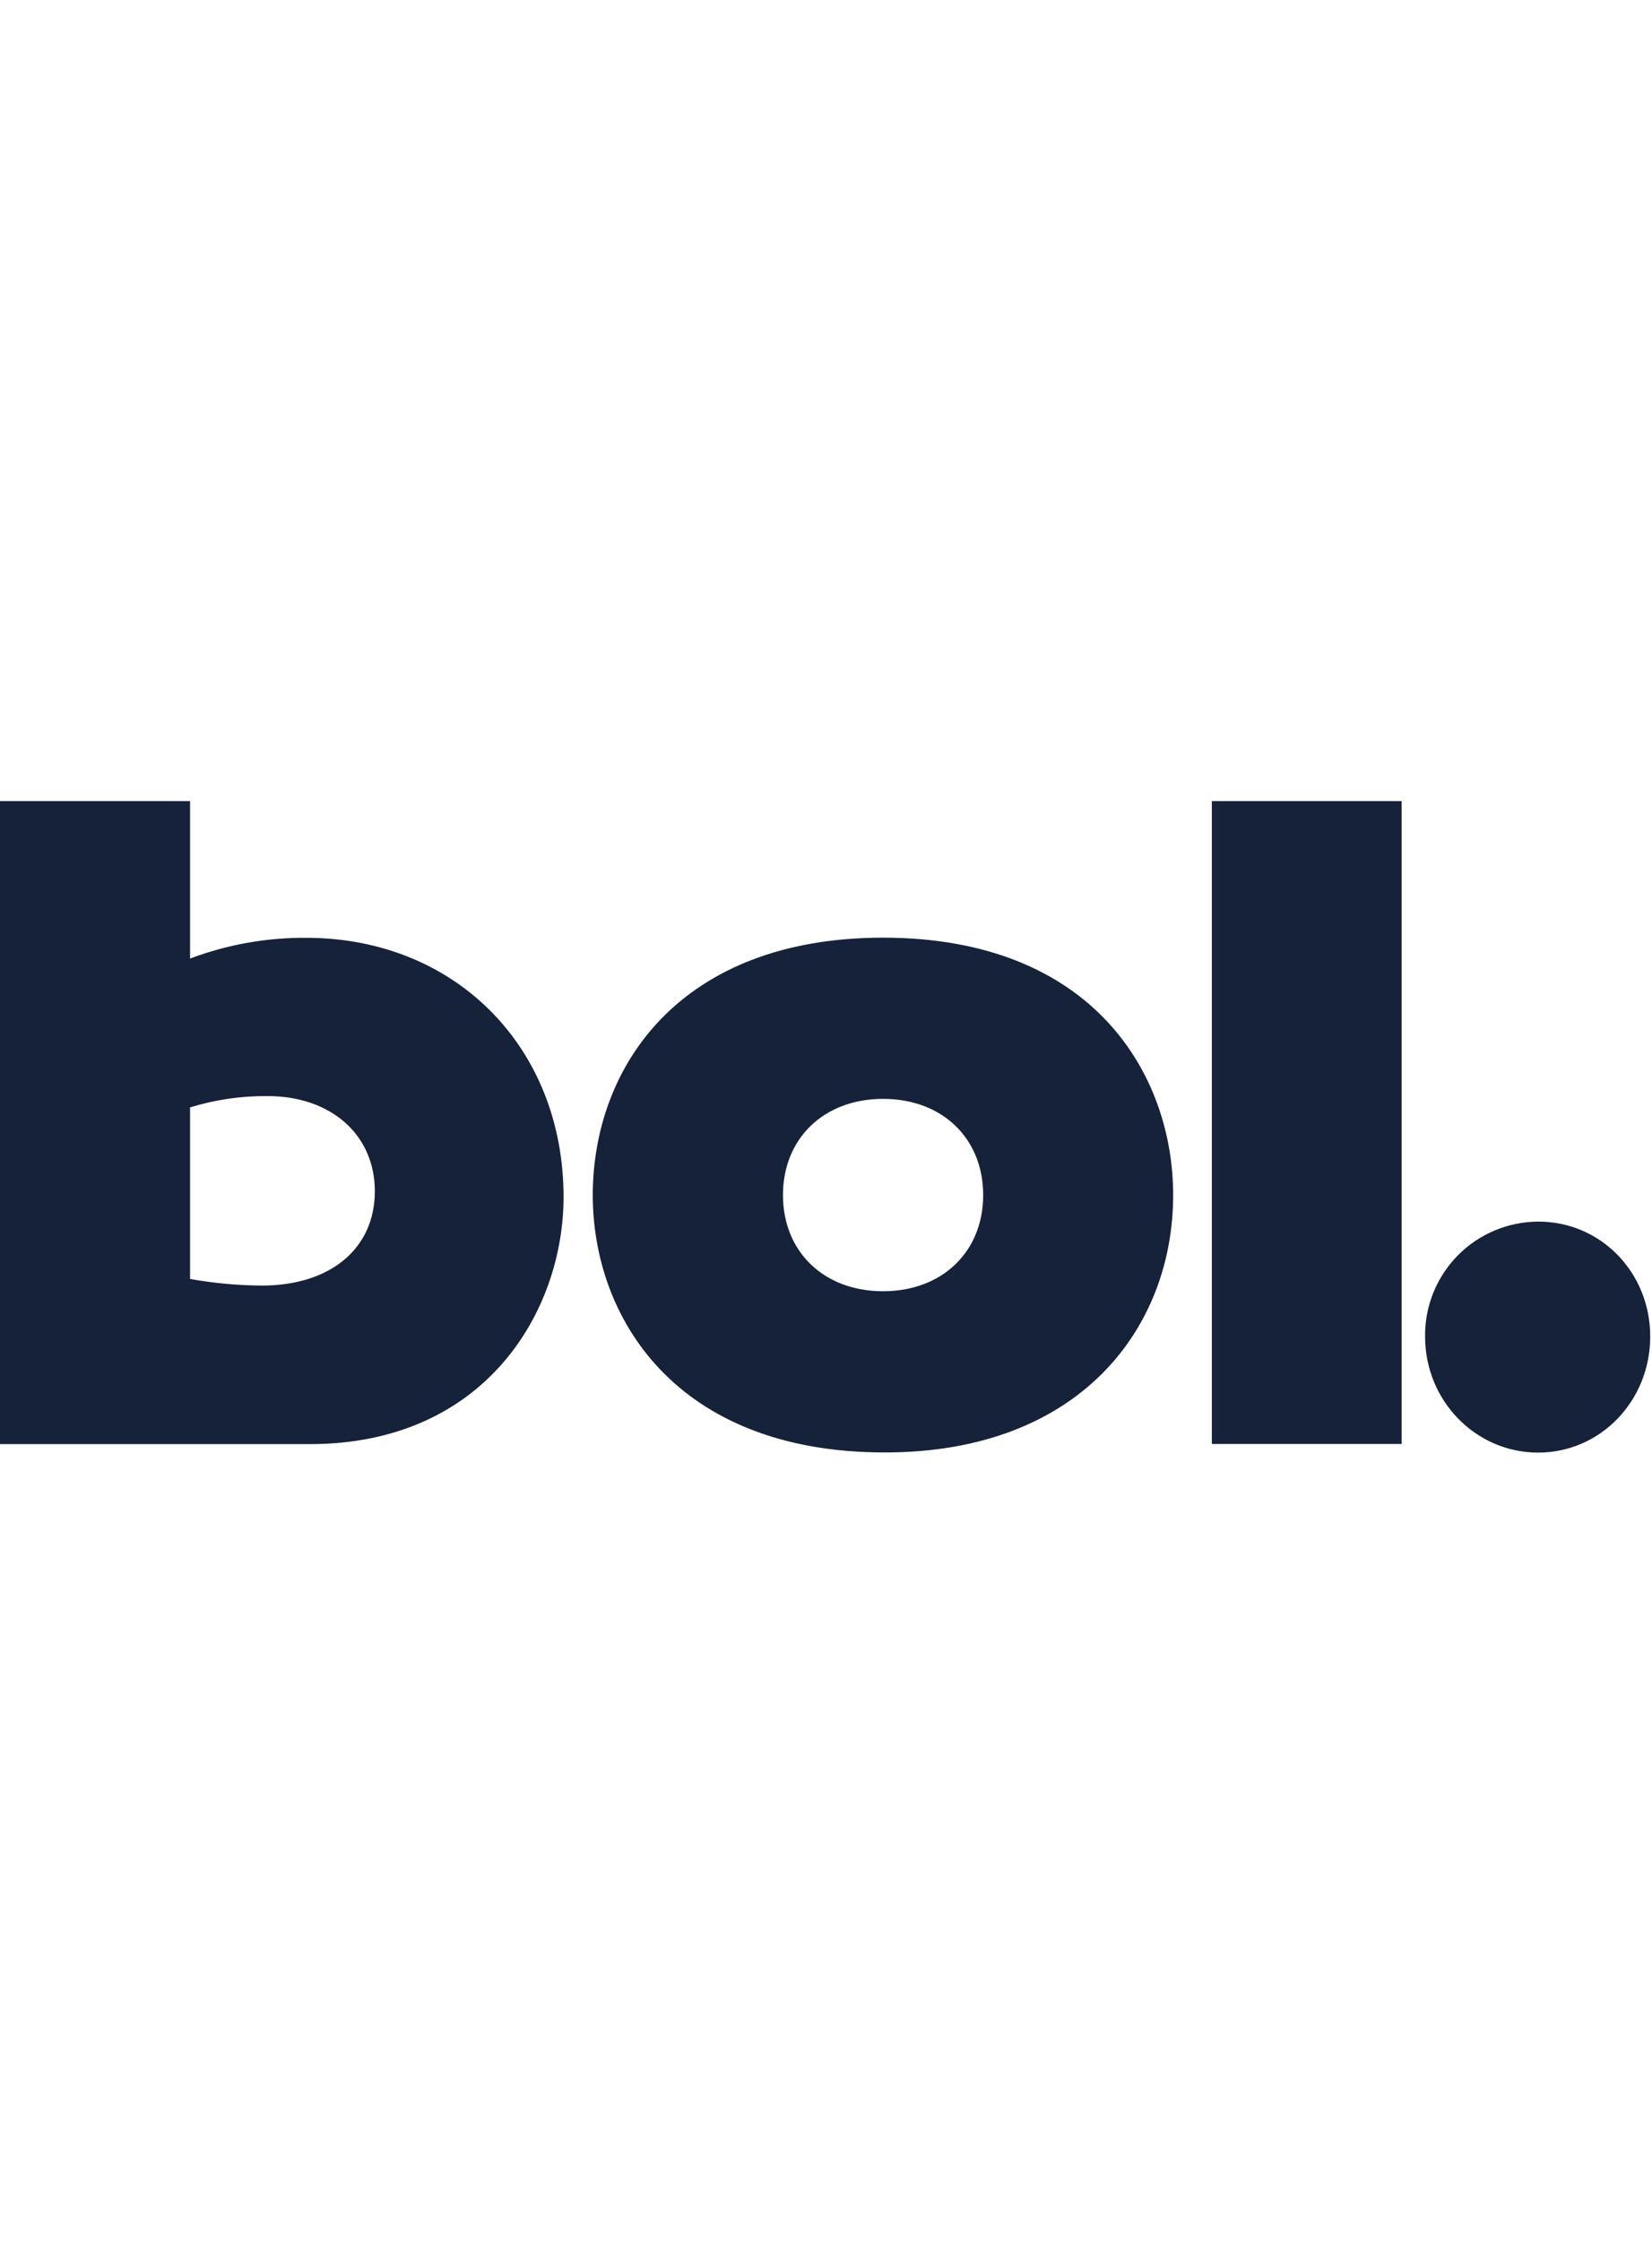
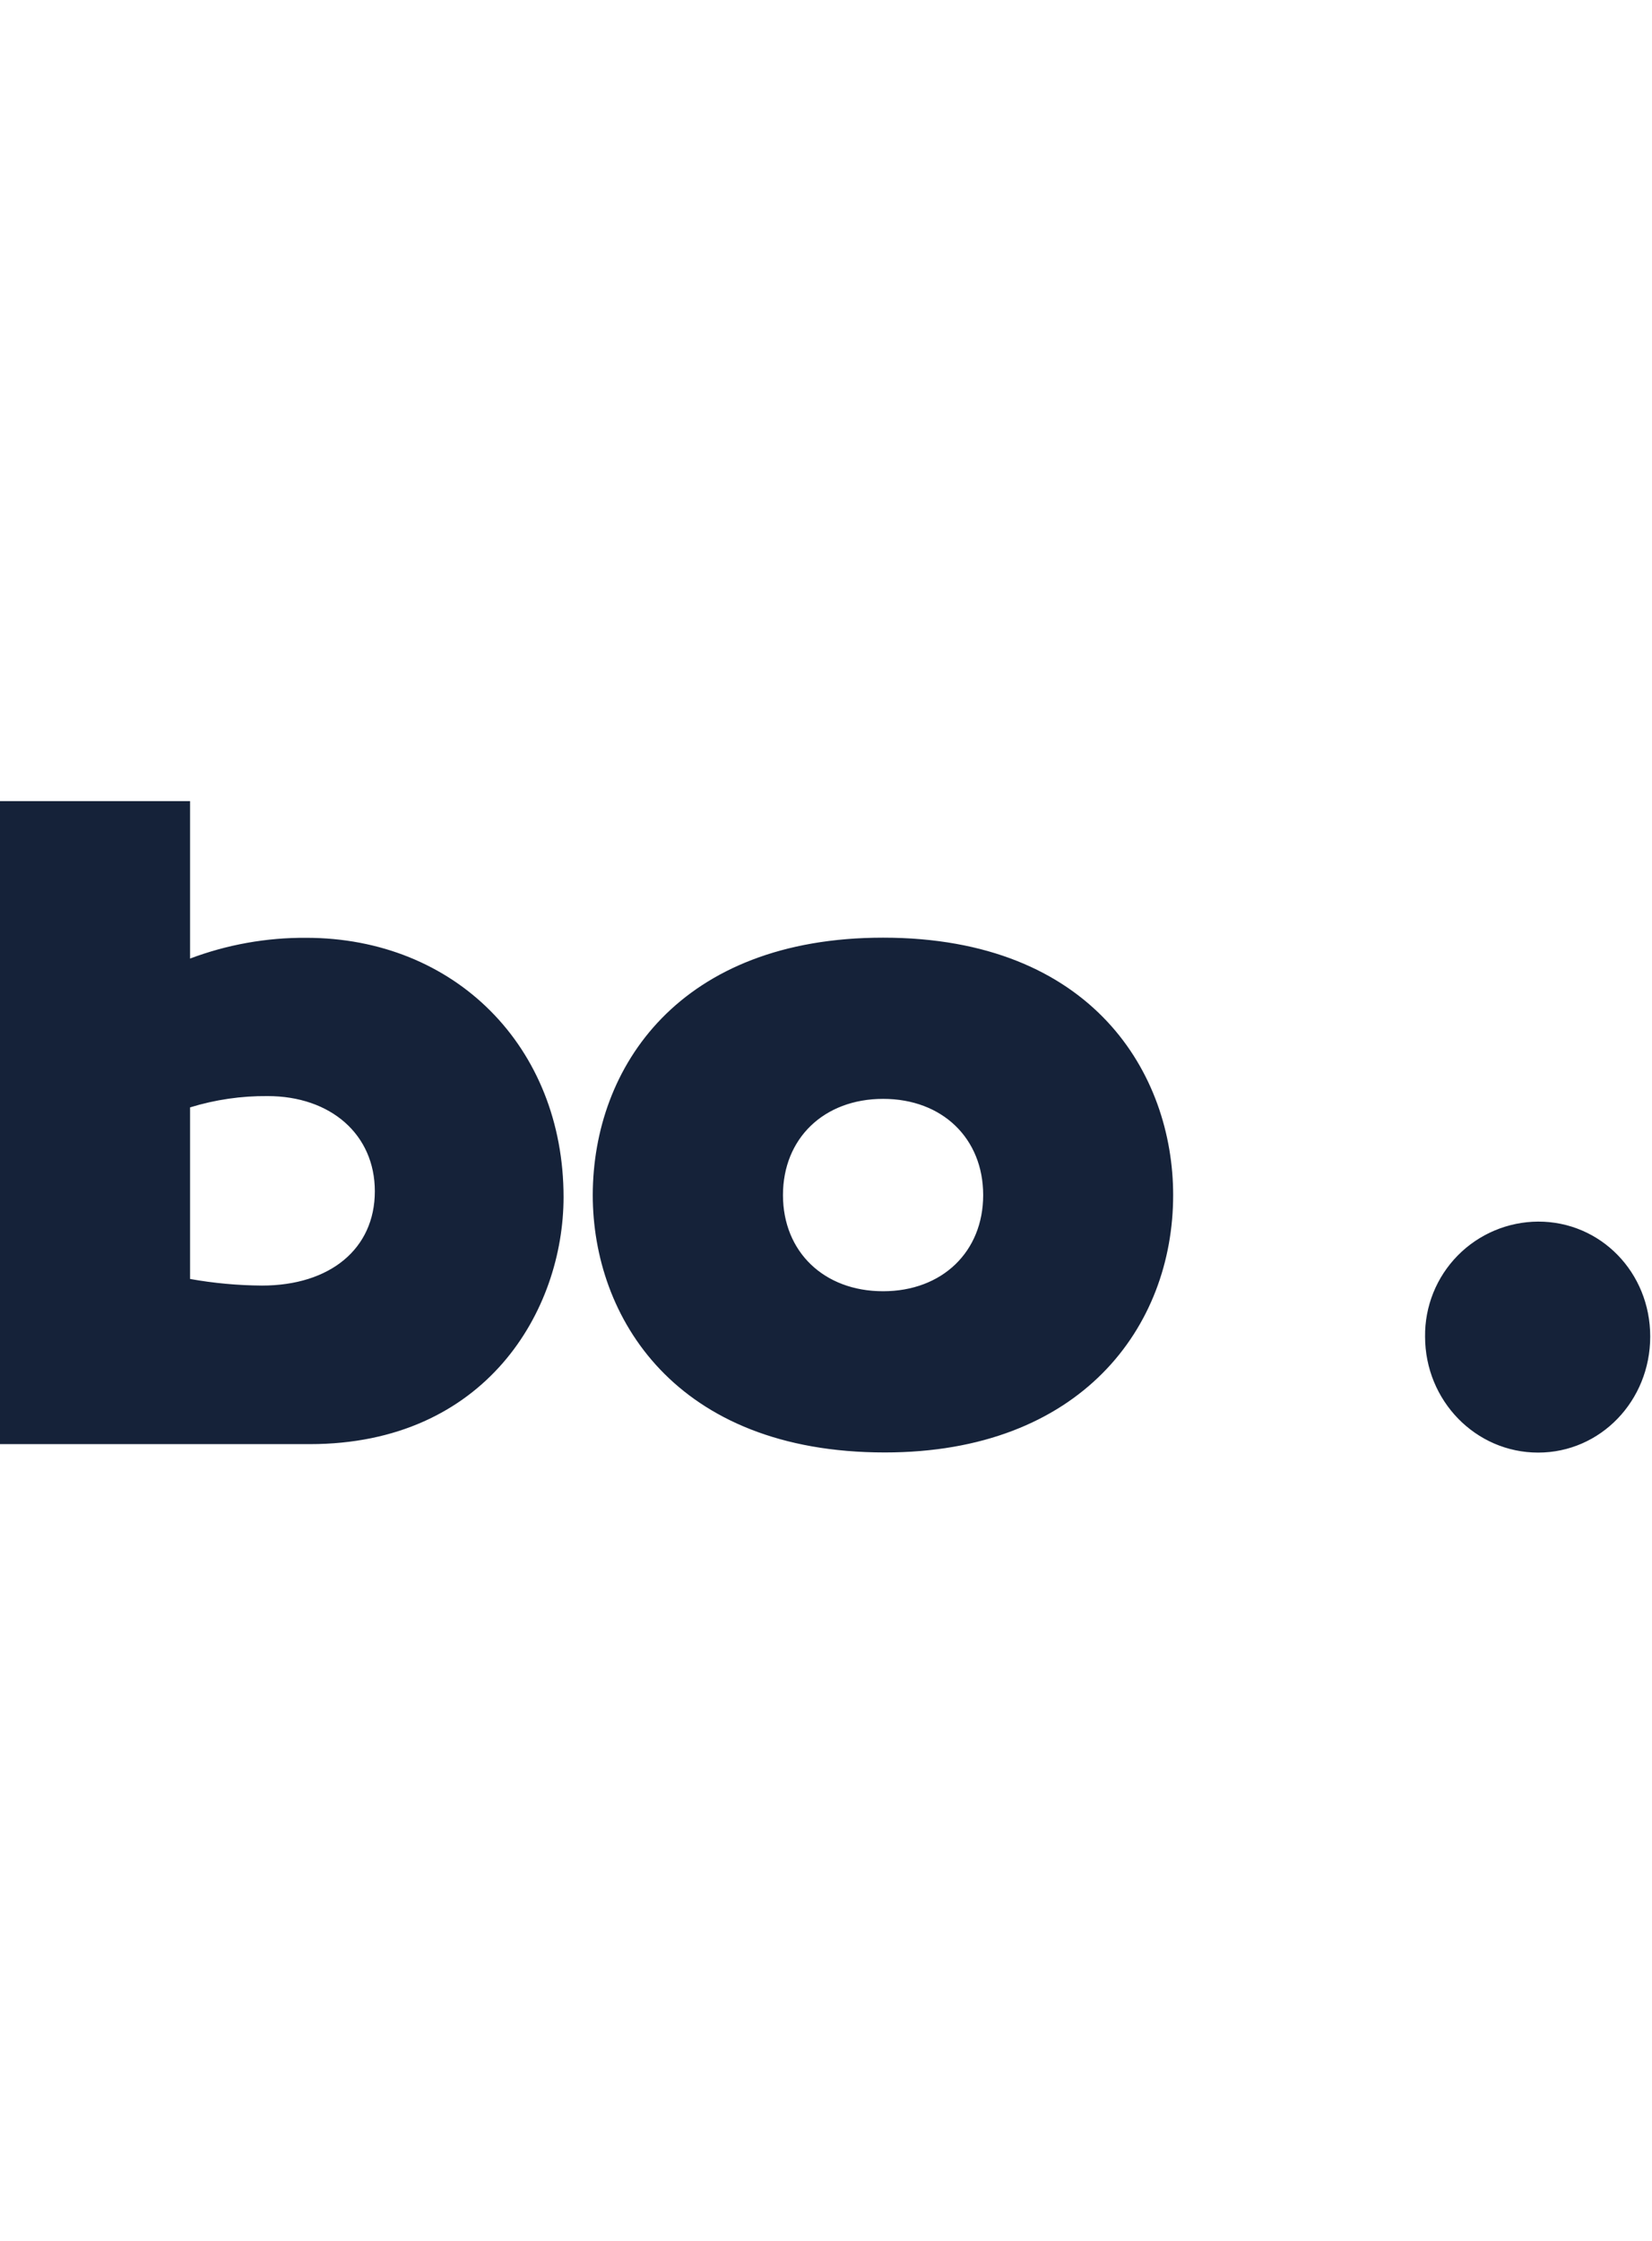
<svg xmlns="http://www.w3.org/2000/svg" width="295" height="400" viewBox="0 0 295 400" fill="none">
-   <path d="M0 143H33.941V171.103C40.56 168.611 47.58 167.356 54.653 167.399C81.31 167.399 100.635 186.923 100.635 213.68C100.635 233.877 86.808 257.778 55.317 257.778H0V143ZM33.941 228.297C38.177 229.053 42.469 229.448 46.772 229.476C58.938 229.476 66.935 222.915 66.935 212.642C66.935 202.552 59.104 195.651 47.768 195.651C43.083 195.611 38.419 196.291 33.941 197.669V228.297ZM157.68 167.374C195.167 167.374 209.492 191.781 209.492 213.323C209.492 236.884 192.999 259.264 158.003 259.264C120.516 259.264 105.85 235.032 105.85 213.323C105.884 190.428 121.38 167.374 157.704 167.374H157.68ZM157.68 230.489C168.276 230.489 175.568 223.413 175.568 213.323C175.568 203.233 168.301 196.149 157.704 196.149C147.108 196.149 139.816 203.225 139.816 213.323C139.816 223.422 147.108 230.489 157.704 230.489H157.68ZM216.401 143H250.292V257.753H216.401V143ZM294.681 238.586C294.681 250.03 285.82 259.289 274.666 259.289C263.513 259.289 254.478 250.03 254.478 238.586C254.446 235.91 254.944 233.254 255.943 230.771C256.942 228.288 258.423 226.028 260.299 224.119C262.176 222.211 264.411 220.693 266.877 219.653C269.343 218.612 271.99 218.07 274.666 218.057C285.82 218.032 294.681 227.117 294.681 238.561V238.586Z" fill="#152239" />
+   <path d="M0 143H33.941V171.103C40.56 168.611 47.58 167.356 54.653 167.399C81.31 167.399 100.635 186.923 100.635 213.68C100.635 233.877 86.808 257.778 55.317 257.778H0V143ZM33.941 228.297C38.177 229.053 42.469 229.448 46.772 229.476C58.938 229.476 66.935 222.915 66.935 212.642C66.935 202.552 59.104 195.651 47.768 195.651C43.083 195.611 38.419 196.291 33.941 197.669V228.297ZM157.68 167.374C195.167 167.374 209.492 191.781 209.492 213.323C209.492 236.884 192.999 259.264 158.003 259.264C120.516 259.264 105.85 235.032 105.85 213.323C105.884 190.428 121.38 167.374 157.704 167.374H157.68ZM157.68 230.489C168.276 230.489 175.568 223.413 175.568 213.323C175.568 203.233 168.301 196.149 157.704 196.149C147.108 196.149 139.816 203.225 139.816 213.323C139.816 223.422 147.108 230.489 157.704 230.489H157.68ZM216.401 143H250.292V257.753V143ZM294.681 238.586C294.681 250.03 285.82 259.289 274.666 259.289C263.513 259.289 254.478 250.03 254.478 238.586C254.446 235.91 254.944 233.254 255.943 230.771C256.942 228.288 258.423 226.028 260.299 224.119C262.176 222.211 264.411 220.693 266.877 219.653C269.343 218.612 271.99 218.07 274.666 218.057C285.82 218.032 294.681 227.117 294.681 238.561V238.586Z" fill="#152239" />
</svg>